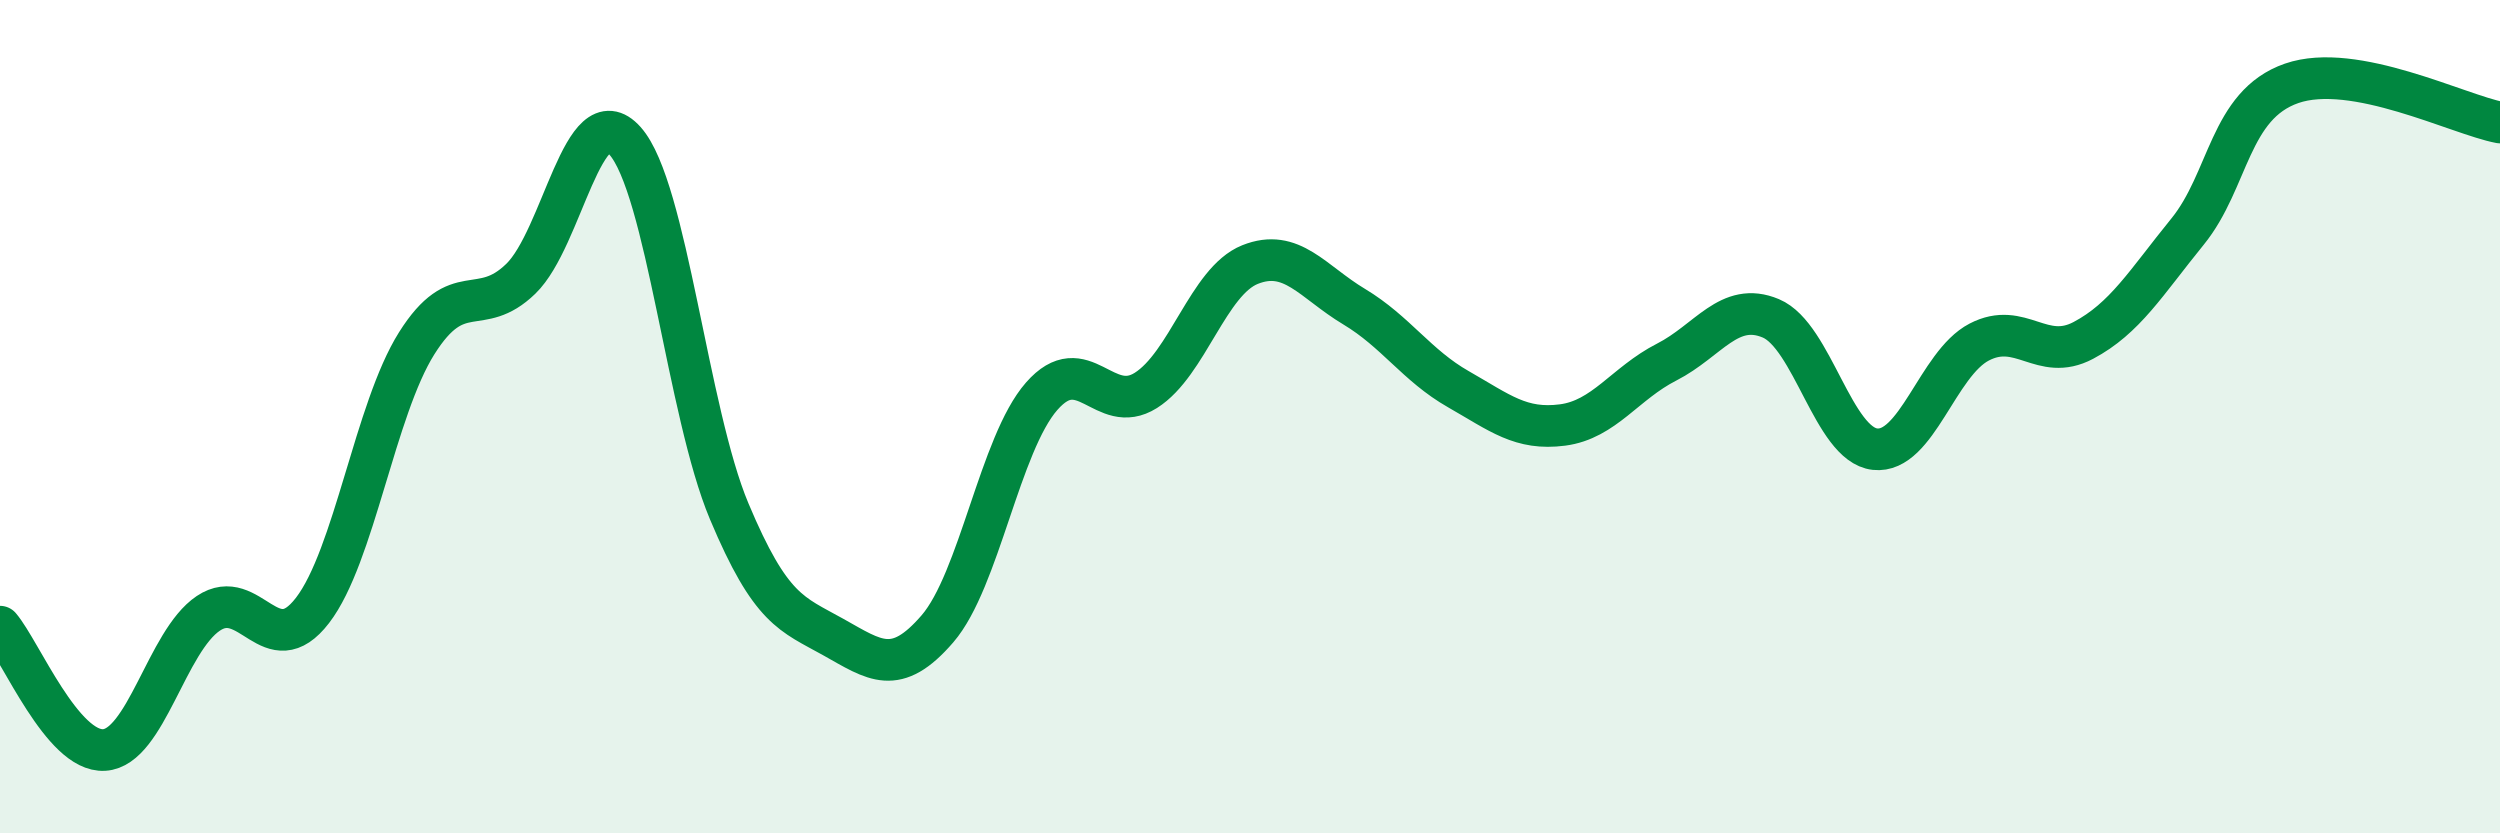
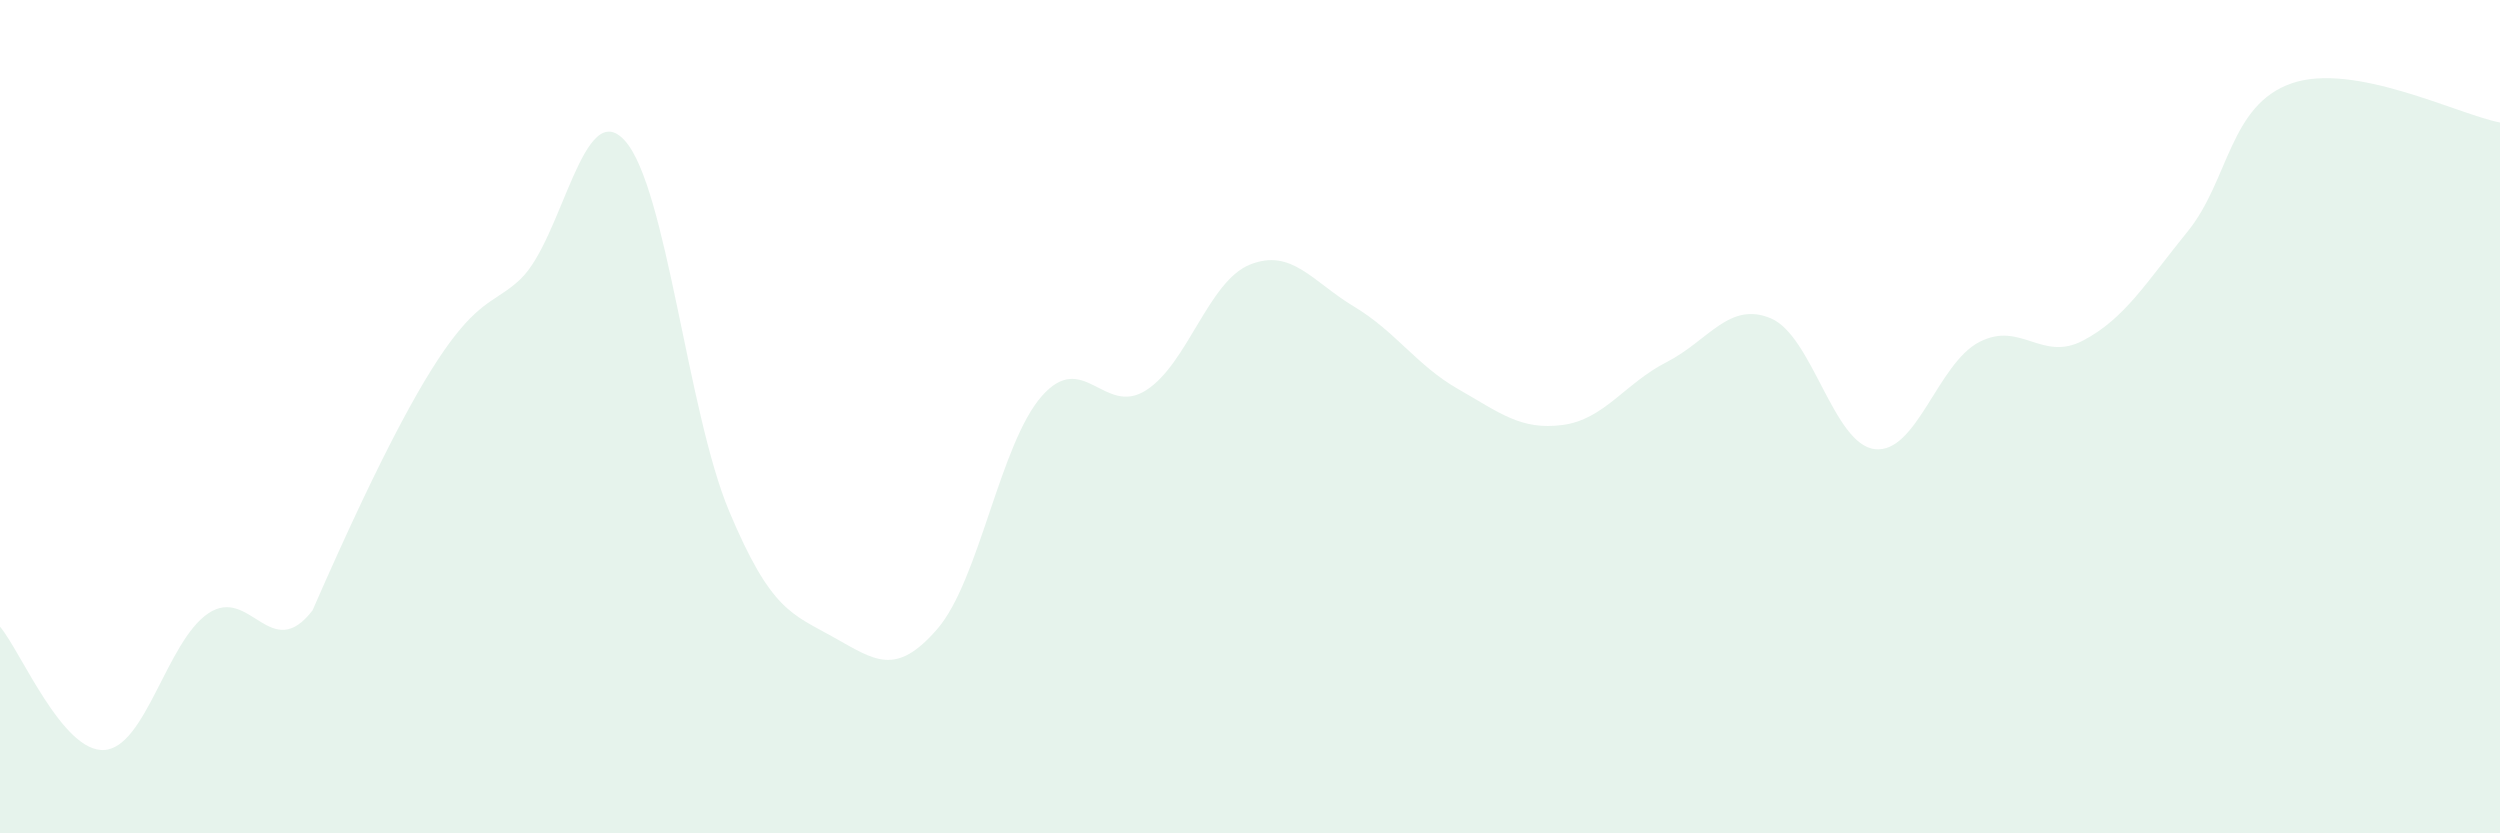
<svg xmlns="http://www.w3.org/2000/svg" width="60" height="20" viewBox="0 0 60 20">
-   <path d="M 0,15.04 C 0.5,15.63 1.5,18.06 2.5,18 C 3.5,17.94 4,15.39 5,14.72 C 6,14.05 6.5,15.95 7.5,14.65 C 8.5,13.35 9,9.83 10,8.24 C 11,6.65 11.5,7.66 12.5,6.69 C 13.5,5.72 14,2.26 15,3.38 C 16,4.5 16.5,9.89 17.5,12.27 C 18.5,14.65 19,14.73 20,15.29 C 21,15.85 21.5,16.25 22.5,15.09 C 23.5,13.93 24,10.65 25,9.51 C 26,8.37 26.5,10 27.5,9.37 C 28.5,8.74 29,6.75 30,6.35 C 31,5.95 31.5,6.76 32.5,7.36 C 33.5,7.96 34,8.77 35,9.34 C 36,9.91 36.5,10.33 37.5,10.2 C 38.5,10.07 39,9.2 40,8.69 C 41,8.18 41.5,7.22 42.5,7.64 C 43.5,8.06 44,10.67 45,10.78 C 46,10.89 46.5,8.73 47.5,8.21 C 48.5,7.69 49,8.7 50,8.17 C 51,7.64 51.5,6.79 52.5,5.56 C 53.5,4.33 53.5,2.52 55,2 C 56.5,1.48 59,2.75 60,2.94L60 20L0 20Z" fill="#008740" opacity="0.1" stroke-linecap="round" stroke-linejoin="round" />
-   <path d="M 0,15.04 C 0.5,15.63 1.5,18.06 2.5,18 C 3.5,17.94 4,15.39 5,14.72 C 6,14.05 6.5,15.95 7.5,14.65 C 8.5,13.35 9,9.83 10,8.24 C 11,6.65 11.5,7.66 12.5,6.69 C 13.5,5.72 14,2.26 15,3.38 C 16,4.5 16.5,9.89 17.5,12.27 C 18.5,14.65 19,14.73 20,15.29 C 21,15.85 21.5,16.25 22.5,15.09 C 23.5,13.93 24,10.65 25,9.51 C 26,8.37 26.5,10 27.5,9.37 C 28.5,8.74 29,6.75 30,6.35 C 31,5.95 31.5,6.76 32.5,7.36 C 33.5,7.96 34,8.77 35,9.34 C 36,9.91 36.5,10.33 37.5,10.2 C 38.5,10.07 39,9.2 40,8.69 C 41,8.18 41.5,7.22 42.5,7.64 C 43.5,8.06 44,10.67 45,10.78 C 46,10.89 46.5,8.73 47.5,8.21 C 48.5,7.69 49,8.7 50,8.17 C 51,7.64 51.5,6.79 52.5,5.56 C 53.5,4.33 53.5,2.52 55,2 C 56.5,1.48 59,2.75 60,2.94" stroke="#008740" stroke-width="1" fill="none" stroke-linecap="round" stroke-linejoin="round" />
+   <path d="M 0,15.04 C 0.5,15.63 1.5,18.06 2.5,18 C 3.5,17.94 4,15.39 5,14.72 C 6,14.05 6.5,15.95 7.5,14.65 C 11,6.65 11.5,7.66 12.5,6.69 C 13.5,5.72 14,2.26 15,3.38 C 16,4.5 16.5,9.89 17.5,12.27 C 18.5,14.65 19,14.73 20,15.29 C 21,15.85 21.5,16.25 22.5,15.09 C 23.5,13.93 24,10.65 25,9.51 C 26,8.37 26.5,10 27.5,9.37 C 28.5,8.74 29,6.75 30,6.35 C 31,5.95 31.5,6.76 32.5,7.36 C 33.5,7.96 34,8.77 35,9.34 C 36,9.91 36.5,10.33 37.5,10.2 C 38.5,10.07 39,9.2 40,8.69 C 41,8.18 41.5,7.22 42.5,7.64 C 43.5,8.06 44,10.67 45,10.78 C 46,10.89 46.5,8.73 47.5,8.21 C 48.5,7.69 49,8.7 50,8.17 C 51,7.64 51.5,6.79 52.5,5.56 C 53.5,4.33 53.5,2.52 55,2 C 56.5,1.48 59,2.75 60,2.94L60 20L0 20Z" fill="#008740" opacity="0.1" stroke-linecap="round" stroke-linejoin="round" />
</svg>